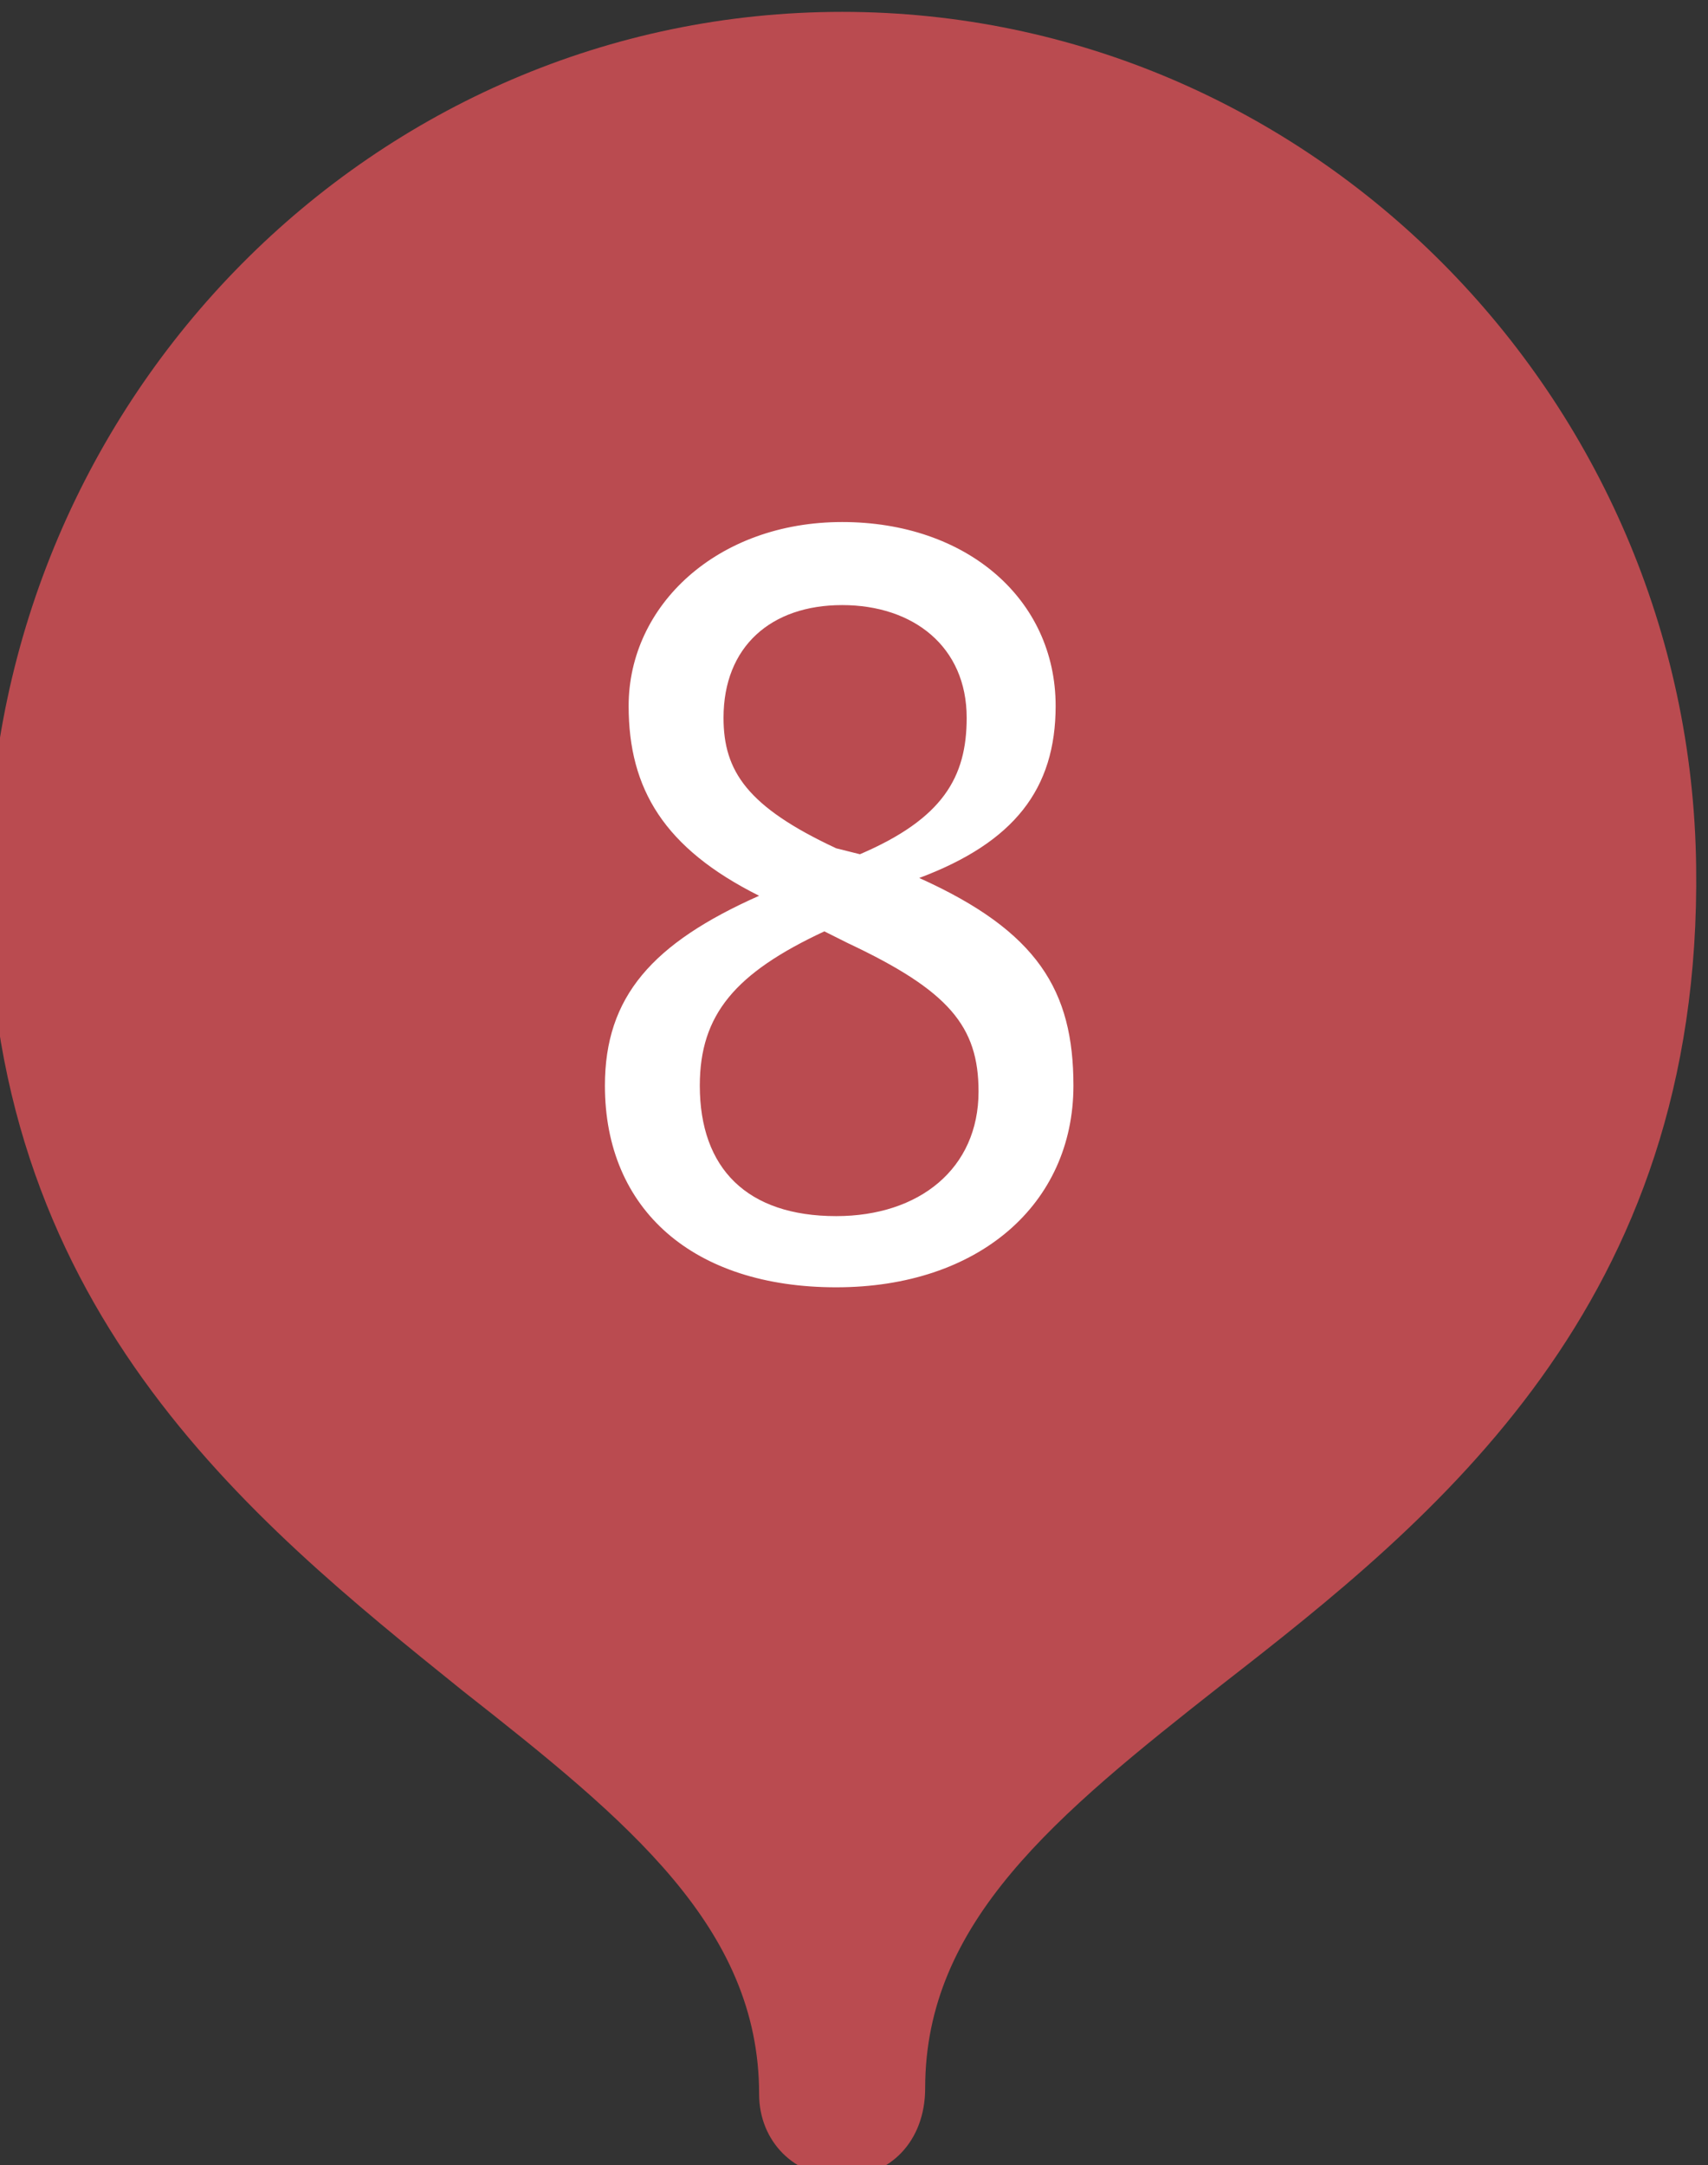
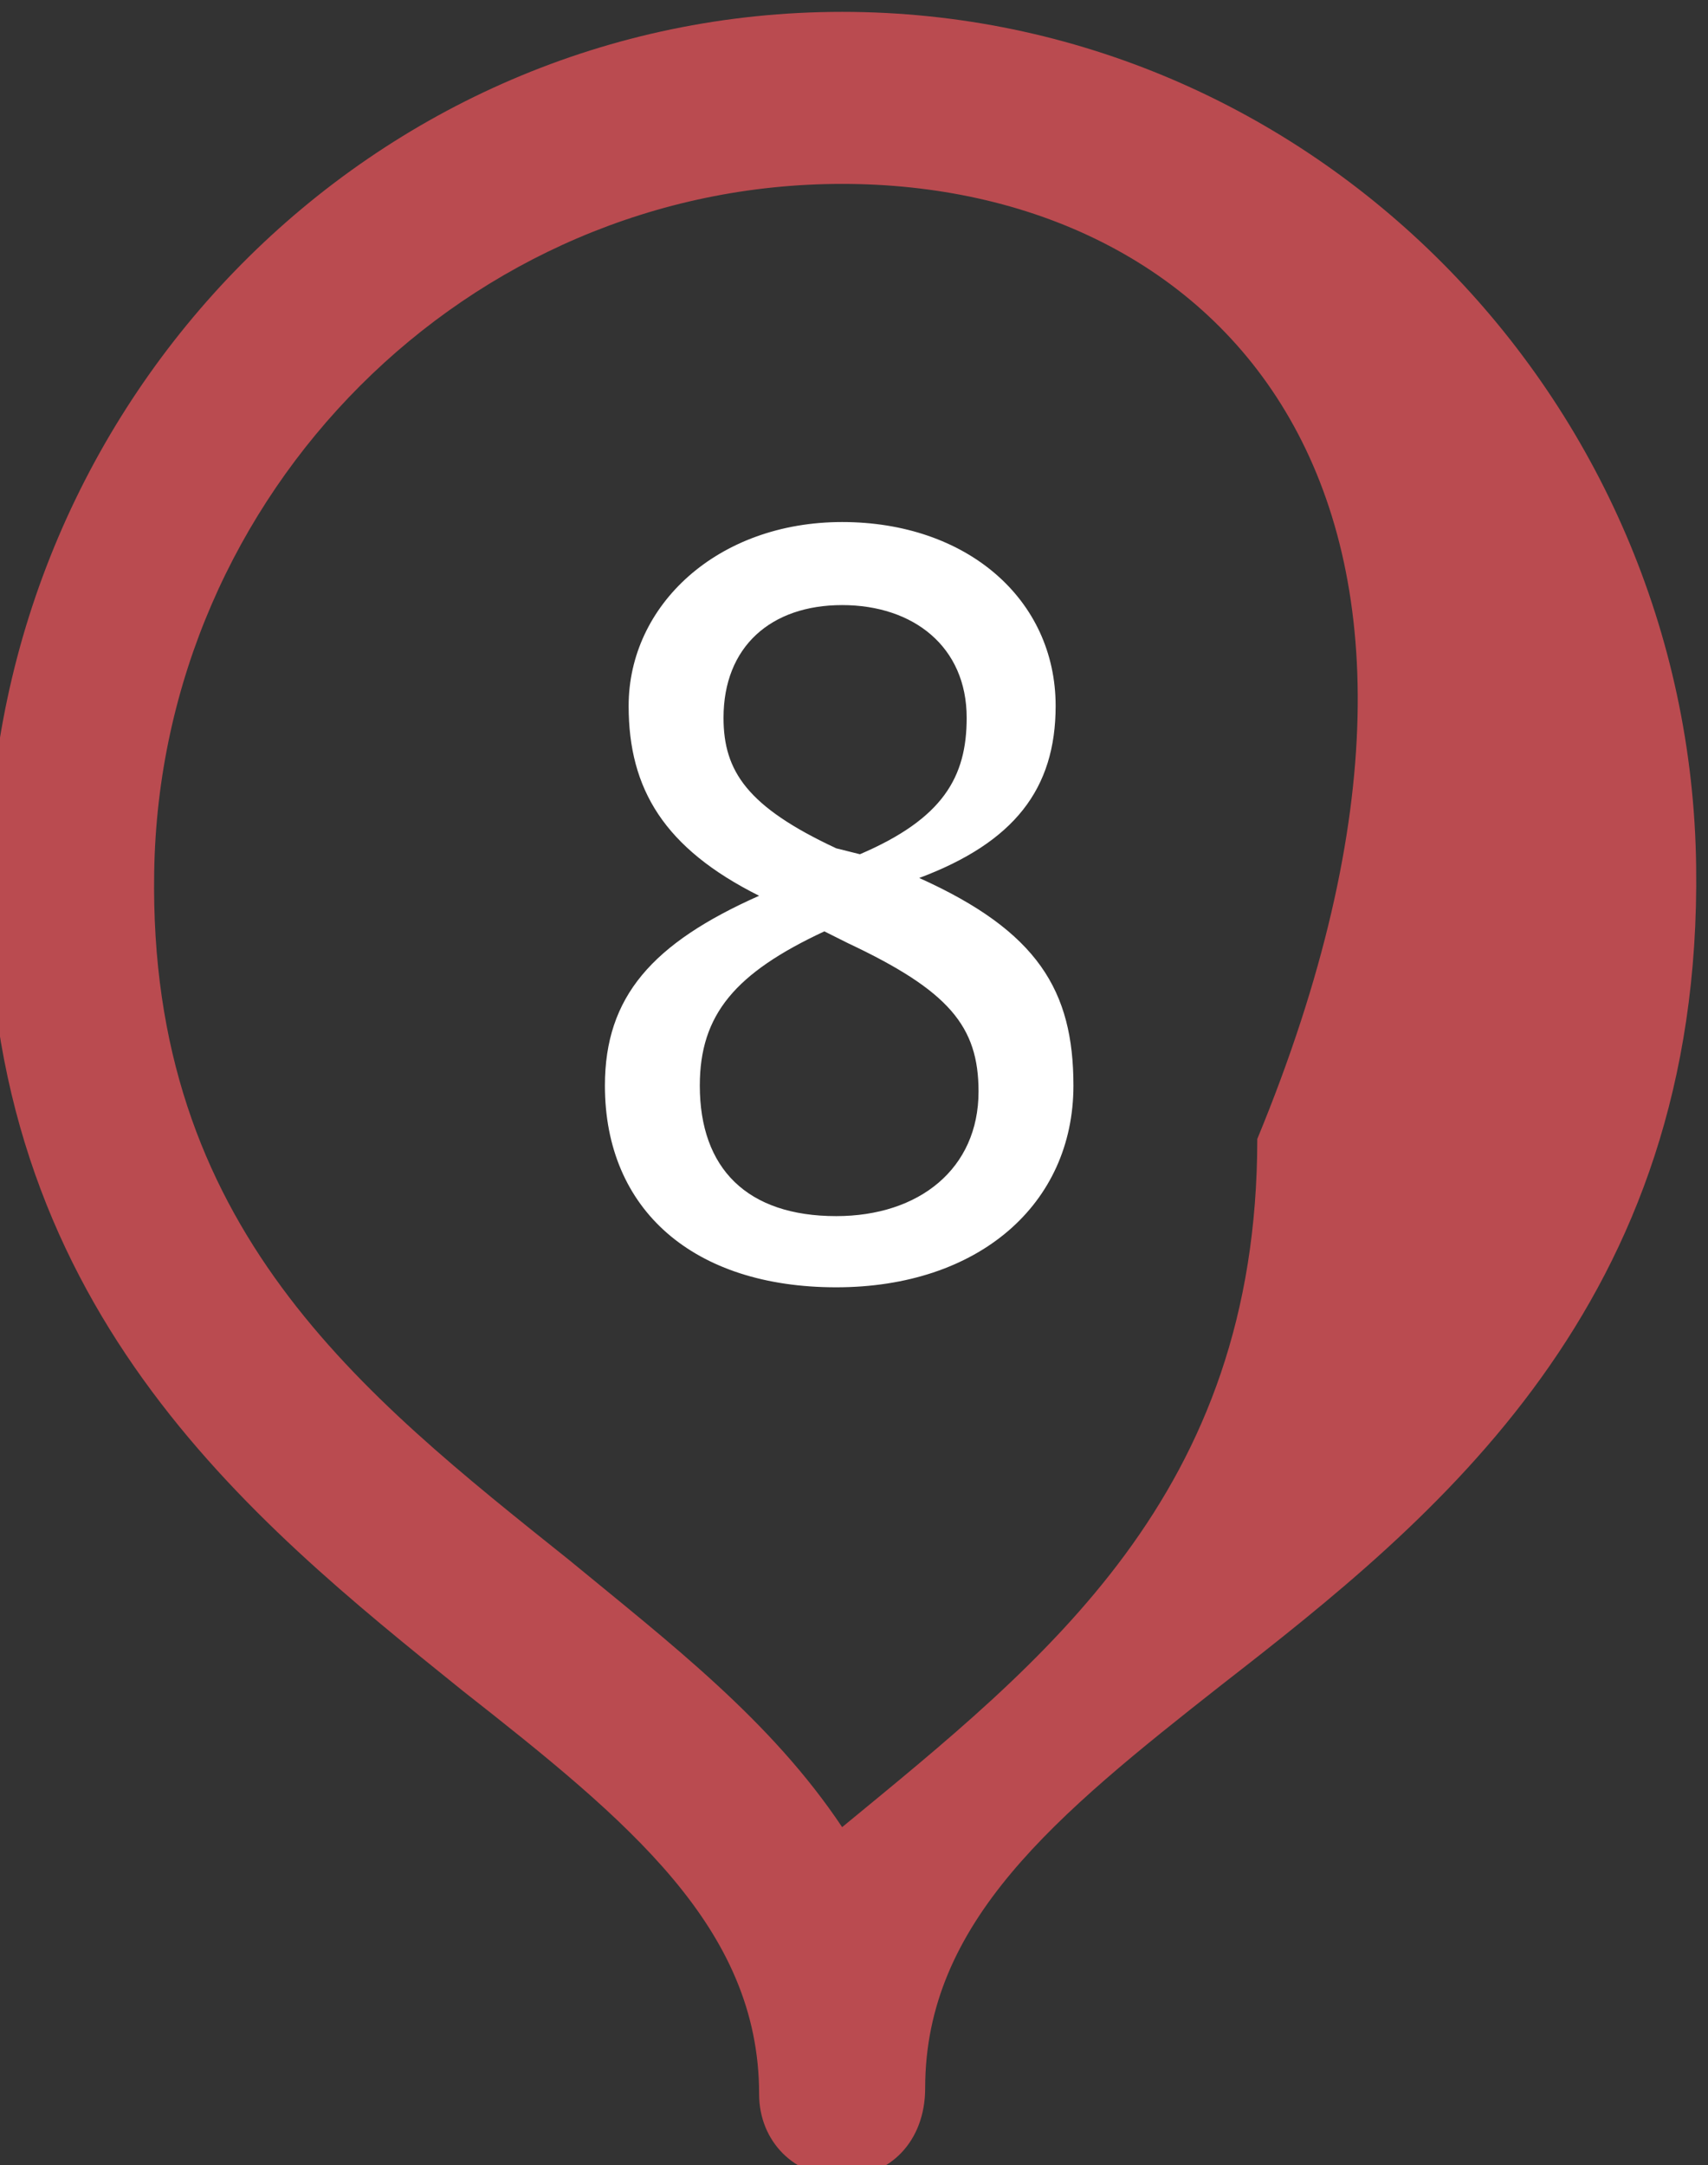
<svg xmlns="http://www.w3.org/2000/svg" version="1.1" x="0px" y="0px" width="28.8px" height="36.5px" viewBox="0 0 28.8 36.5" style="enable-background:new 0 0 28.8 36.5;" xml:space="preserve">
  <rect x="0" y="0" width="28.8" height="36.5" fill="#333333" stroke="none" />
  <style type="text/css">
	.st0{fill:#BA4B50;}
	.st1{fill:#FFFFFF;}
</style>
  <g id="レイヤー_1">
    <g id="レイヤー_1_1_">
	</g>
  </g>
  <g id="文字_1_">
    <g>
      <g>
-         <path class="st0" d="M14.2,35.3c0-7.9,13.1-8.6,13-20.6c-0.1-7.2-5.8-13-13-13s-12.9,5.8-13,13C1.1,26.7,14.2,27.4,14.2,35.3z" />
-         <path class="st0" d="M14.2,36.7c-0.8,0-1.4-0.6-1.4-1.4c0-2.8-2.2-4.6-5-6.8c-3.6-2.9-8.1-6.5-8-13.8C-0.1,6.7,6.3,0.2,14.2,0.2     s14.3,6.5,14.4,14.4c0.1,7.4-4.4,11-8,13.8c-2.8,2.2-5,4-5,6.8C15.6,36.1,15,36.7,14.2,36.7z M14.2,3.1C7.9,3.1,2.7,8.3,2.6,14.7     c-0.1,6,3.5,8.8,7,11.6c1.7,1.4,3.4,2.7,4.6,4.5c1.2-1.7,2.9-3.1,4.6-4.5c3.4-2.8,7-5.6,7-11.6C25.7,8.3,20.5,3.1,14.2,3.1z" />
+         <path class="st0" d="M14.2,36.7c-0.8,0-1.4-0.6-1.4-1.4c0-2.8-2.2-4.6-5-6.8c-3.6-2.9-8.1-6.5-8-13.8C-0.1,6.7,6.3,0.2,14.2,0.2     s14.3,6.5,14.4,14.4c0.1,7.4-4.4,11-8,13.8c-2.8,2.2-5,4-5,6.8C15.6,36.1,15,36.7,14.2,36.7z M14.2,3.1C7.9,3.1,2.7,8.3,2.6,14.7     c-0.1,6,3.5,8.8,7,11.6c1.7,1.4,3.4,2.7,4.6,4.5c3.4-2.8,7-5.6,7-11.6C25.7,8.3,20.5,3.1,14.2,3.1z" />
      </g>
      <g>
        <g>
          <path class="st1" d="M18.1,18.3c0,2-1.6,3.4-4,3.4c-2.4,0-3.9-1.3-3.9-3.4c0-1.5,0.8-2.4,2.6-3.2c-1.6-0.8-2.2-1.8-2.2-3.2      c0-1.7,1.5-3.1,3.6-3.1c2.1,0,3.6,1.3,3.6,3.1c0,1.4-0.7,2.3-2.3,2.9C17.5,15.7,18.1,16.7,18.1,18.3z M13.9,15.7      c-1.5,0.7-2.1,1.4-2.1,2.6c0,1.4,0.8,2.2,2.3,2.2c1.4,0,2.4-0.8,2.4-2.1c0-1.1-0.5-1.7-2.2-2.5L13.9,15.7z M14.5,14.4      c1.4-0.6,1.8-1.3,1.8-2.3c0-1.2-0.9-1.9-2.1-1.9c-1.2,0-2,0.7-2,1.9c0,0.9,0.4,1.5,1.9,2.2L14.5,14.4z" />
        </g>
      </g>
    </g>
  </g>
</svg>